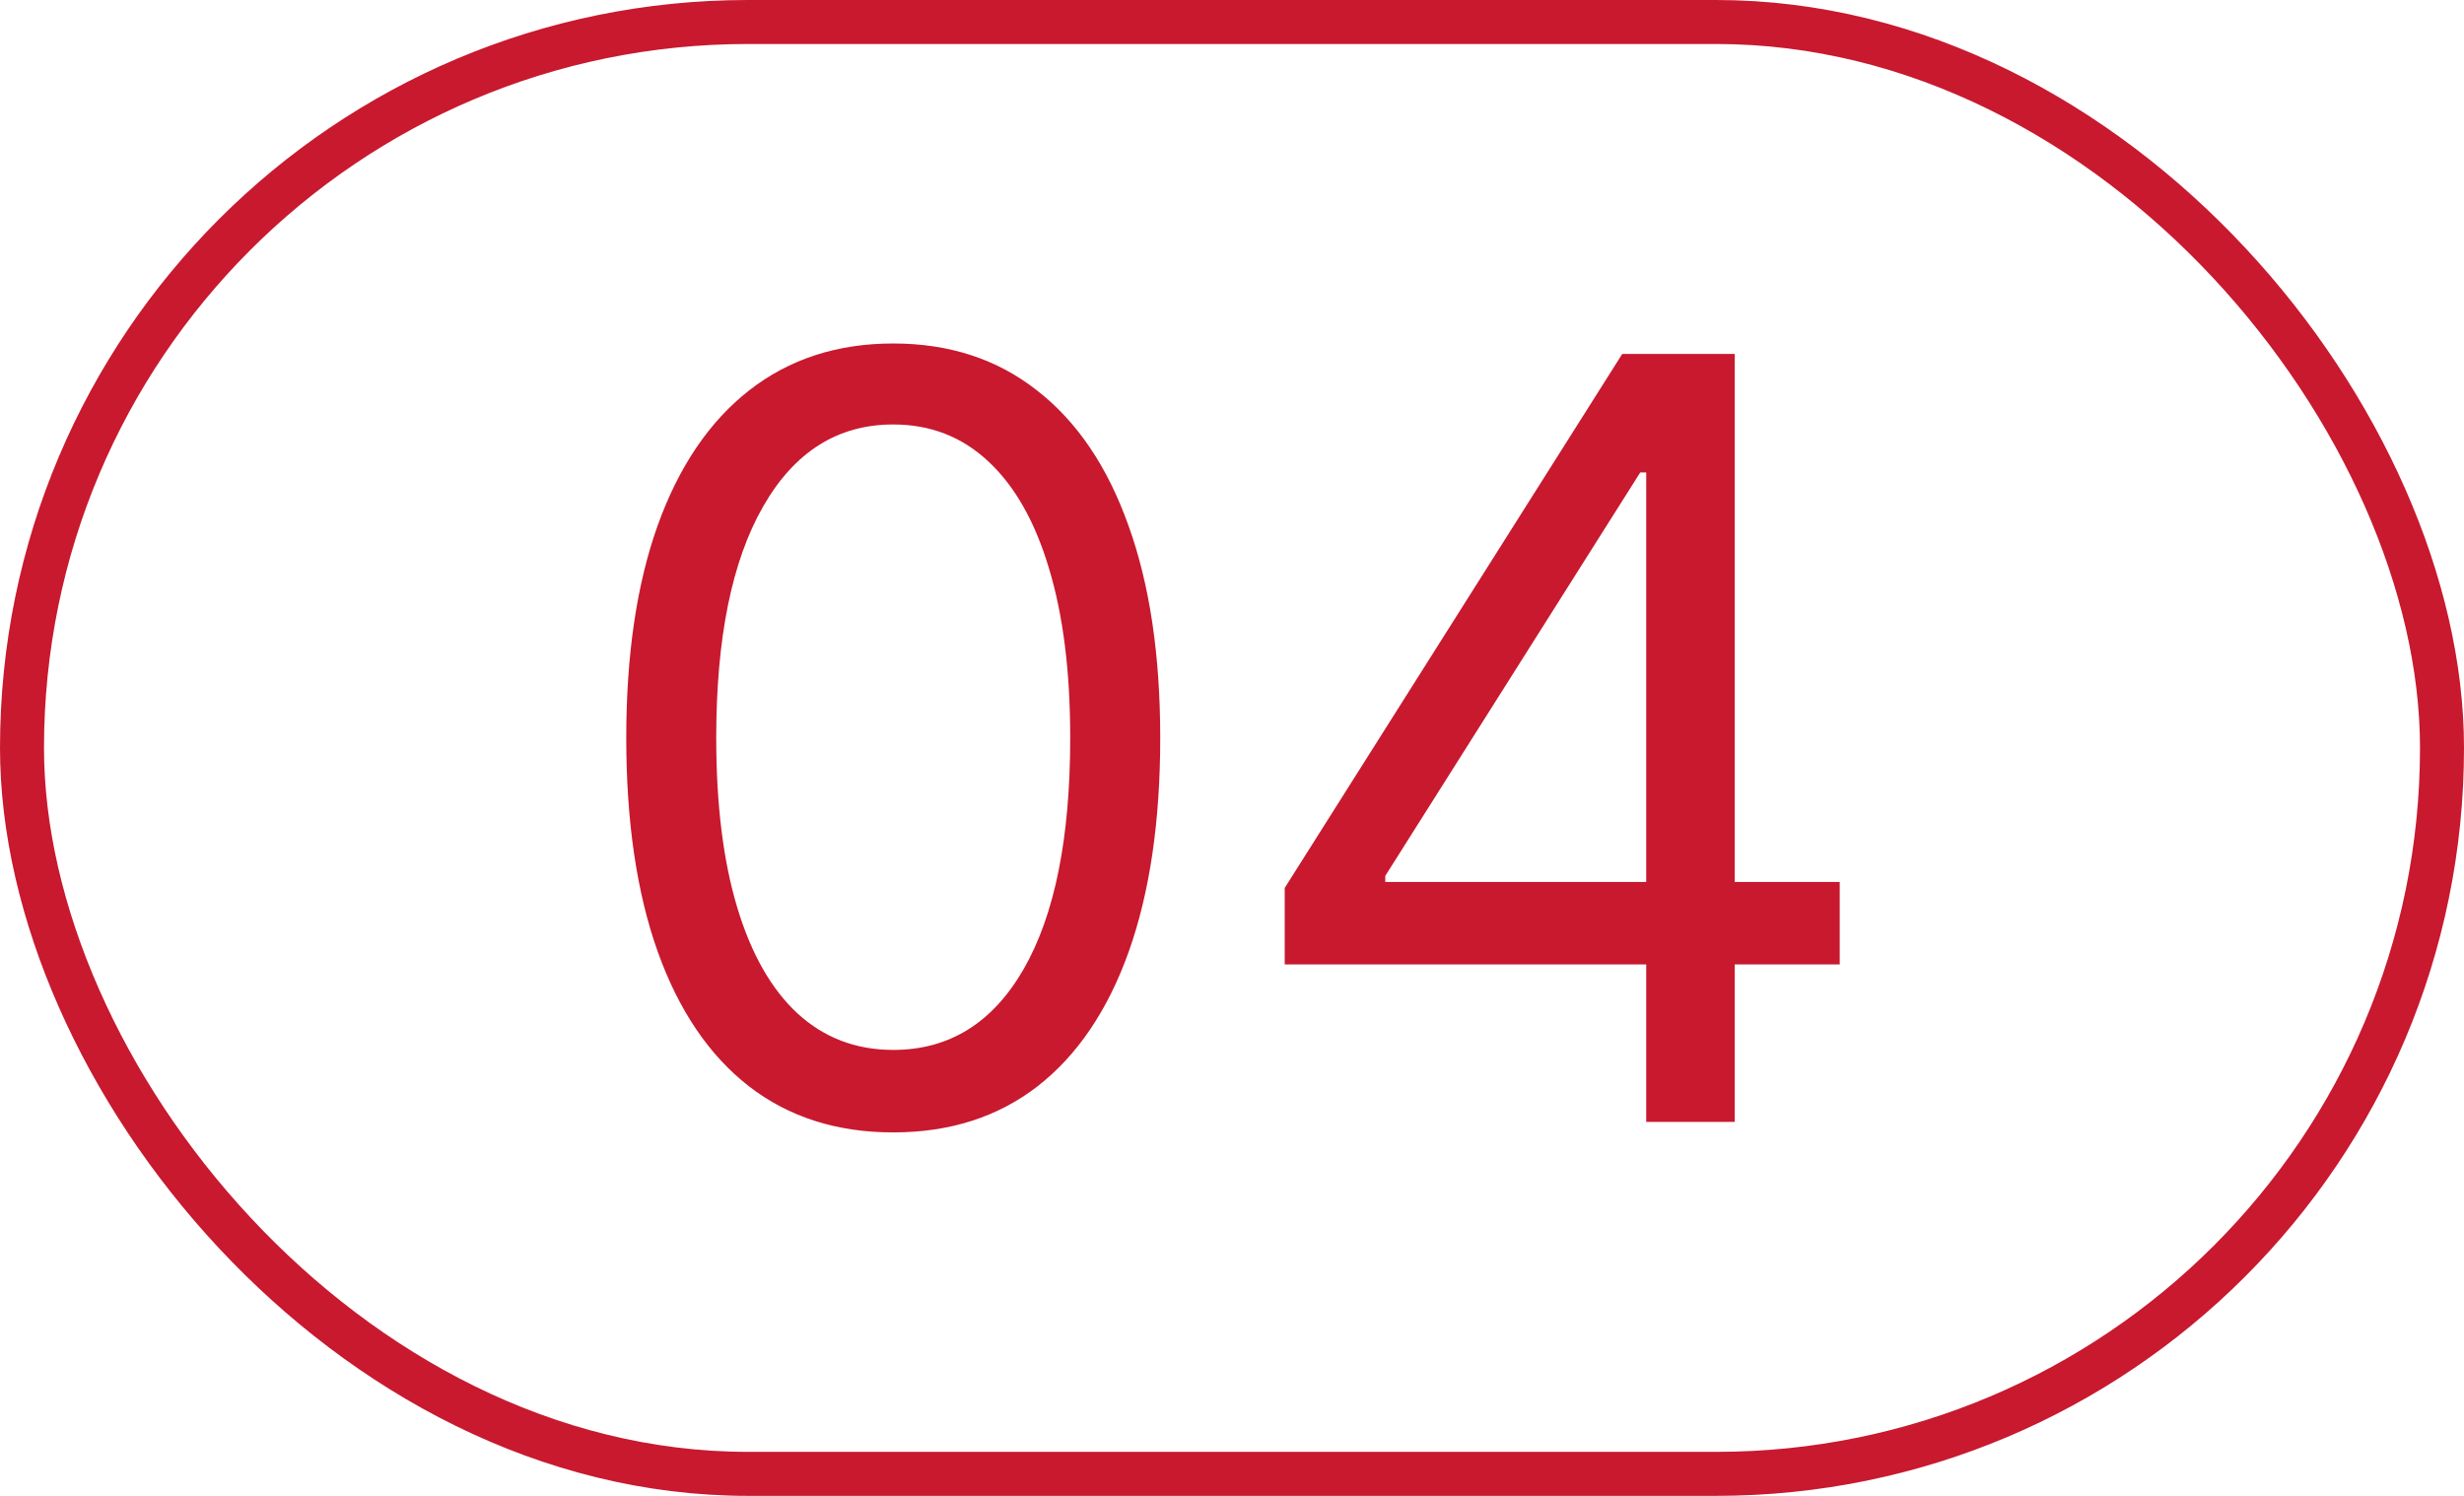
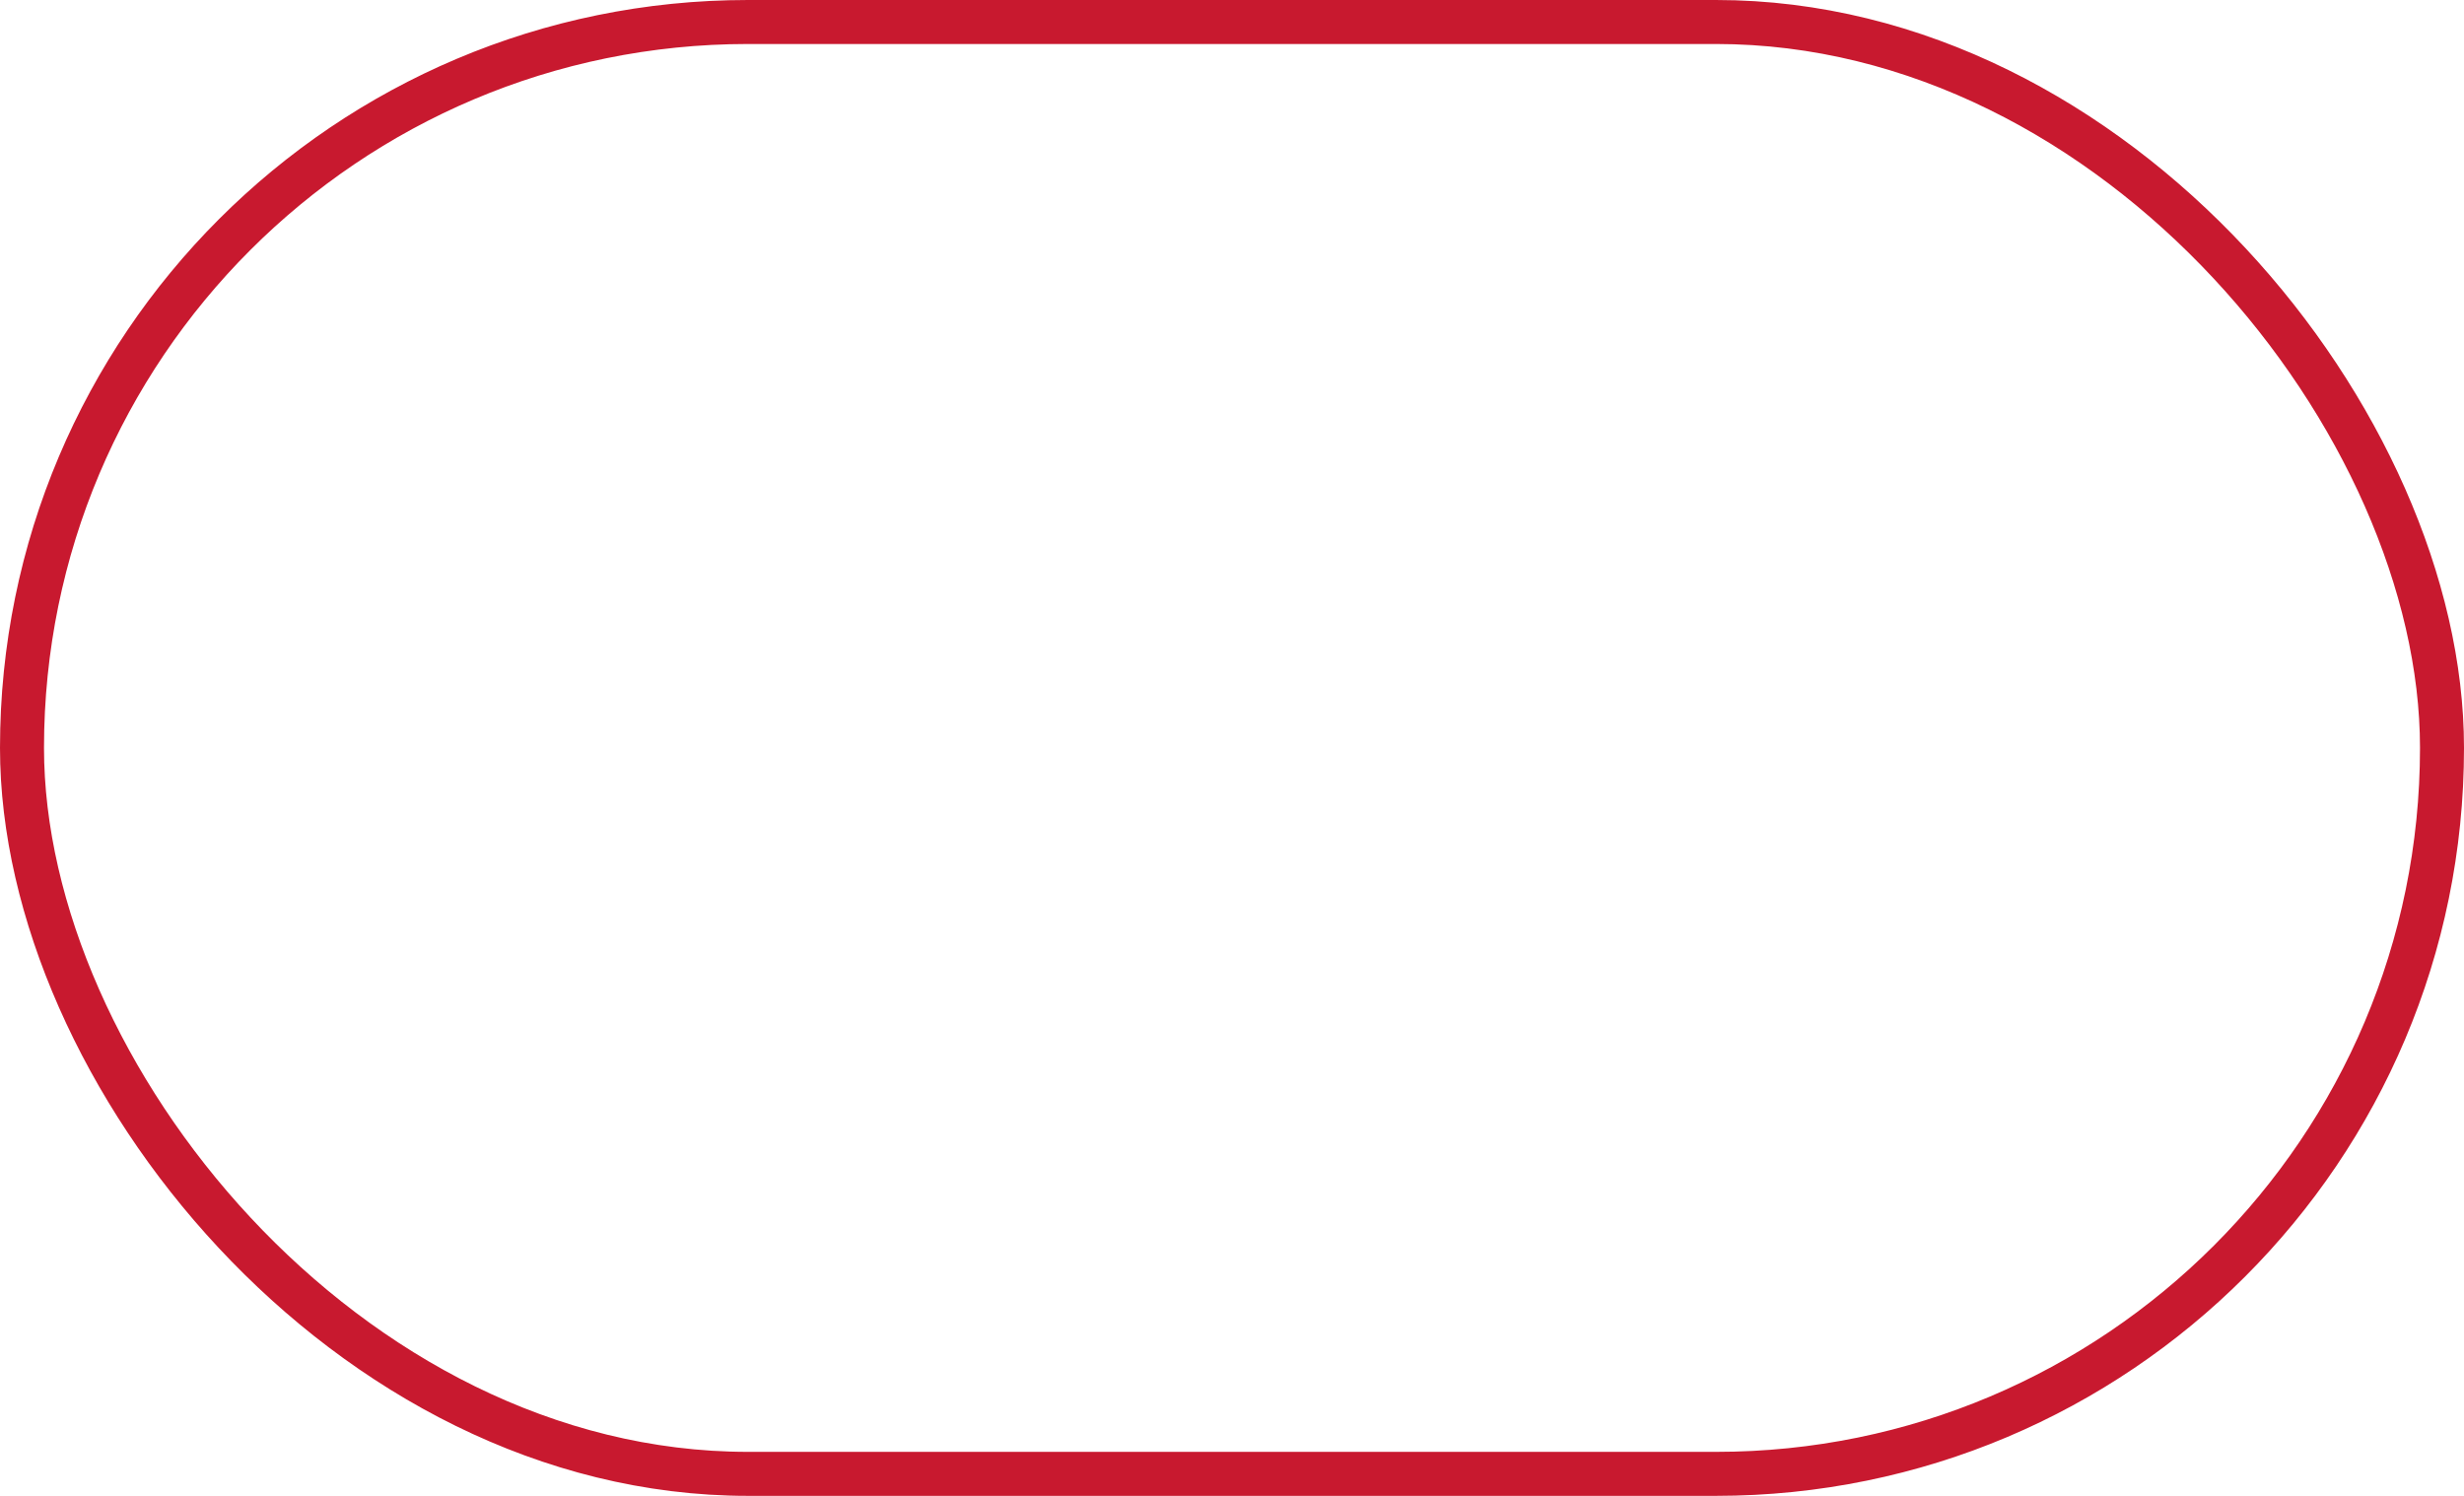
<svg xmlns="http://www.w3.org/2000/svg" width="56" height="34" viewBox="0 0 56 34" fill="none">
  <rect x="0.5" y="0.5" width="55" height="33" rx="16.5" stroke="#C8192F" />
-   <path d="M20.301 25.739C19.017 25.739 17.923 25.389 17.02 24.69C16.116 23.986 15.426 22.966 14.948 21.631C14.471 20.29 14.233 18.671 14.233 16.773C14.233 14.886 14.471 13.276 14.948 11.94C15.431 10.599 16.125 9.577 17.028 8.872C17.937 8.162 19.028 7.807 20.301 7.807C21.573 7.807 22.662 8.162 23.565 8.872C24.474 9.577 25.167 10.599 25.645 11.94C26.128 13.276 26.369 14.886 26.369 16.773C26.369 18.671 26.13 20.29 25.653 21.631C25.176 22.966 24.485 23.986 23.582 24.69C22.679 25.389 21.585 25.739 20.301 25.739ZM20.301 23.864C21.573 23.864 22.562 23.25 23.267 22.023C23.971 20.796 24.323 19.046 24.323 16.773C24.323 15.261 24.162 13.974 23.838 12.912C23.52 11.849 23.059 11.04 22.457 10.483C21.86 9.926 21.142 9.648 20.301 9.648C19.039 9.648 18.054 10.27 17.343 11.514C16.633 12.753 16.278 14.506 16.278 16.773C16.278 18.284 16.437 19.568 16.755 20.625C17.073 21.682 17.531 22.486 18.128 23.037C18.73 23.588 19.454 23.864 20.301 23.864ZM29.198 21.921V20.182L36.869 8.045H38.13V10.739H37.278L31.483 19.909V20.046H41.812V21.921H29.198ZM37.414 25.5V21.392V20.582V8.045H39.426V25.5H37.414Z" fill="#C8192F" />
</svg>